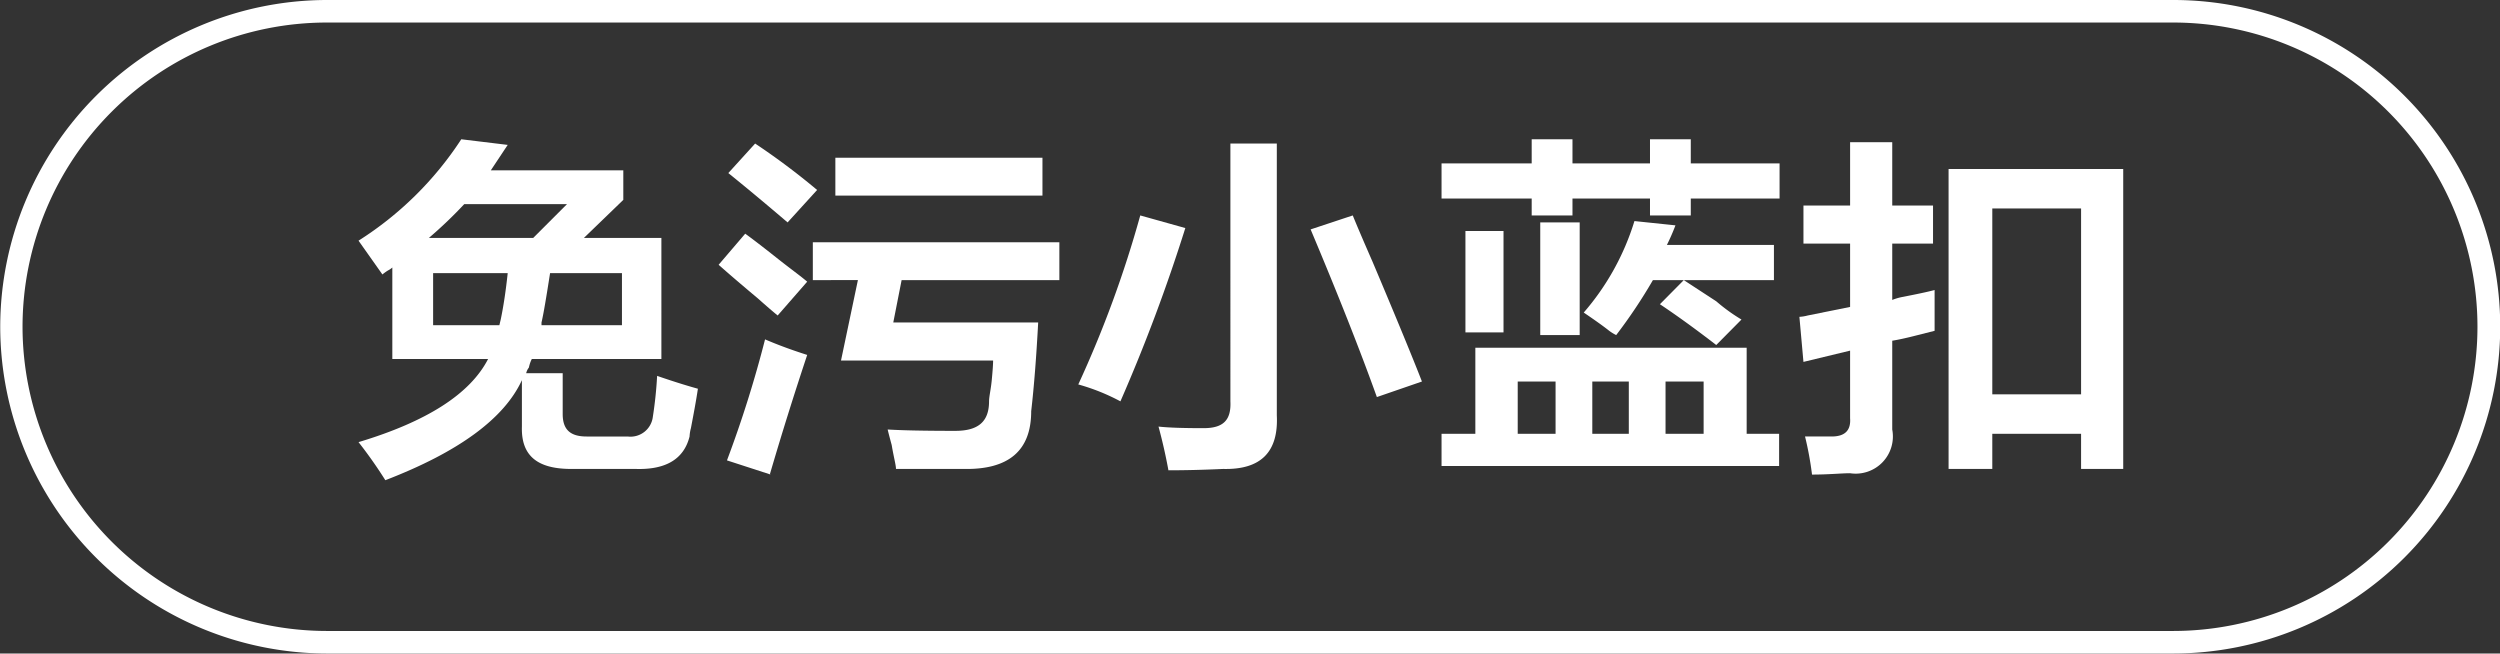
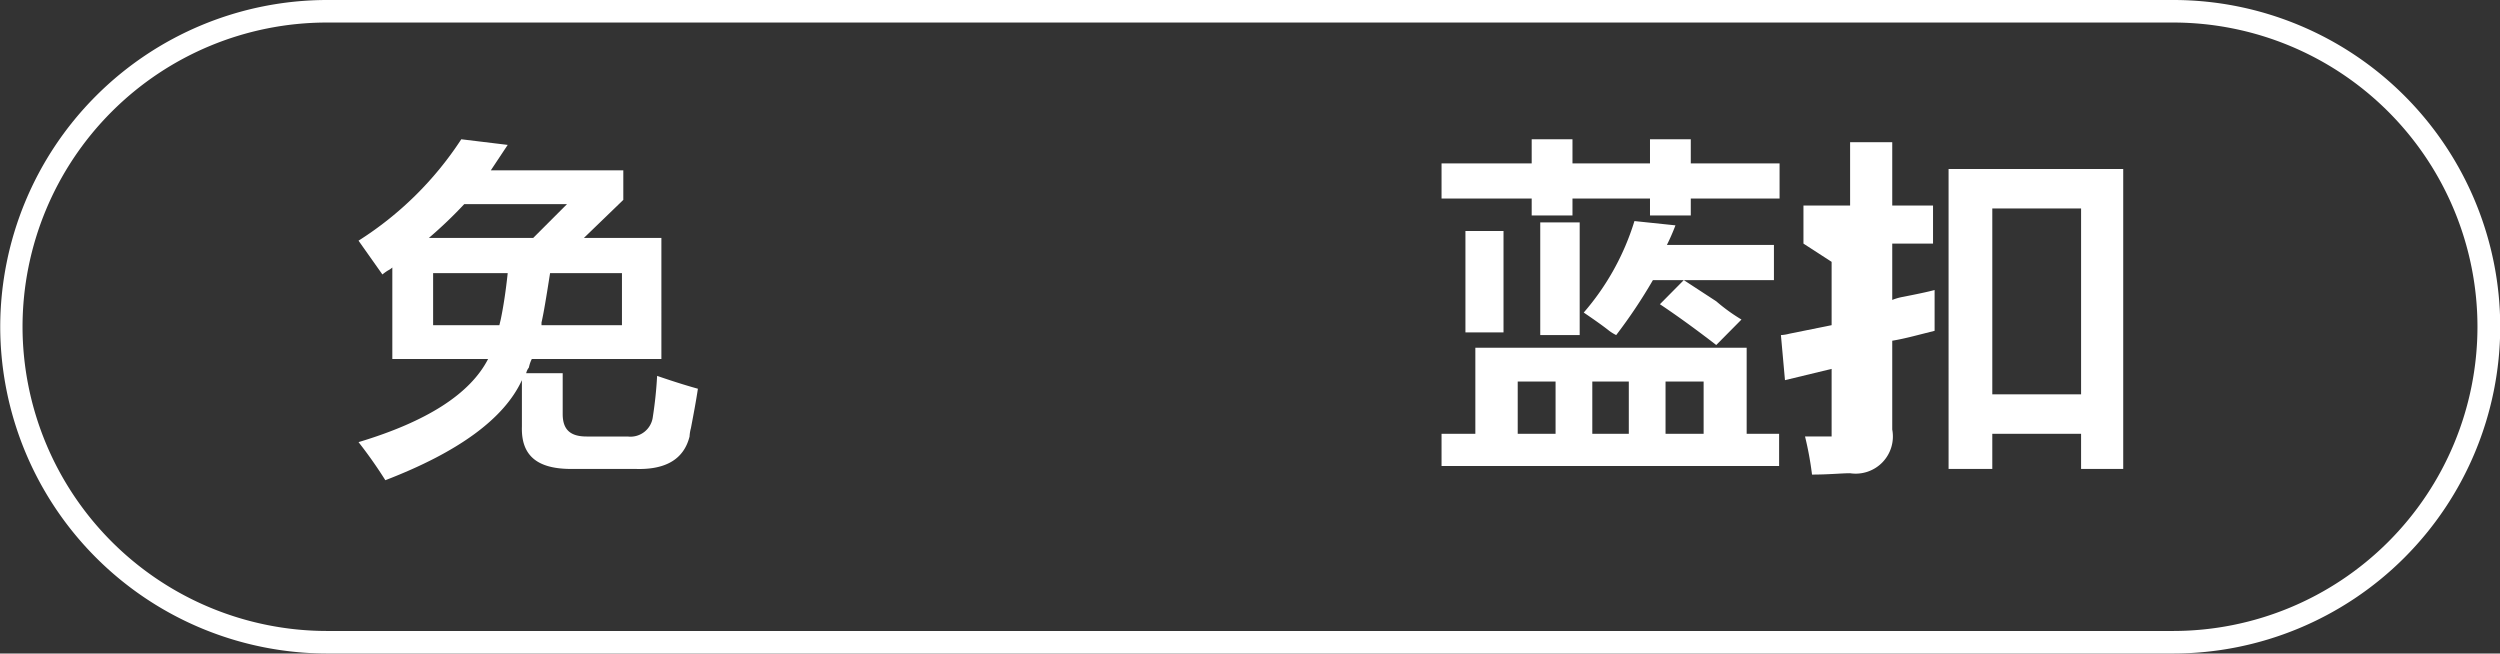
<svg xmlns="http://www.w3.org/2000/svg" id="图层_1" data-name="图层 1" width="110.94" height="29" viewBox="0 0 110.94 29">
  <rect x="0" y="0" width="110.94" height="29" fill="#333333" stroke="none" />
  <defs>
    <style>
      .cls-1 {
        fill: #fff;
      }
    </style>
  </defs>
  <g>
    <path class="cls-1" d="M-721.54,367.25l-1.06-1.5a15.06,15.06,0,0,0,4.56-4.5l2.06.25-.75,1.13h5.88v1.31l-1.75,1.69h3.44V371h-5.75a1.5,1.5,0,0,0-.13.38.63.63,0,0,0-.12.25h1.62v1.81c0,.67.31,1,1.06,1h1.82a1,1,0,0,0,1.12-.87,18,18,0,0,0,.19-1.82c.87.3,1.48.48,1.81.57-.08.54-.19,1.12-.31,1.75a1.71,1.71,0,0,0-.06.37c-.25,1-1.05,1.48-2.38,1.44h-2.87c-1.5,0-2.23-.58-2.19-1.88v-2.06q-1.18,2.56-6.06,4.44a19.88,19.88,0,0,0-1.19-1.69q4.56-1.37,5.75-3.69h-4.25v-4.06a.78.78,0,0,1-.19.13A2.12,2.12,0,0,0-721.54,367.25Zm8.19-3.12h-4.56a19.33,19.33,0,0,1-1.57,1.5h4.63Zm-5.94,3.06v2.31h2.94l.06-.25c.13-.62.23-1.31.31-2.06Zm8.38,0h-3.19c-.17,1.09-.29,1.81-.38,2.19v.12h3.57Z" transform="translate(738.51 -355.07)" />
-     <path class="cls-1" d="M-704,369.07q-.32-.26-.87-.75c-.8-.67-1.38-1.17-1.75-1.5l1.18-1.38c.29.21.75.56,1.38,1.06s1.08.82,1.37,1.07Zm-.31,7.06-1.94-.63a51.09,51.09,0,0,0,1.69-5.37c.58.25,1.21.48,1.87.69Q-703.6,373.56-704.35,376.13Zm.75-11.19c-.88-.75-1.75-1.48-2.63-2.19l1.19-1.31a31.25,31.25,0,0,1,2.75,2.06Zm1.12,2.56v-1.68h10.94v1.68h-7l-.37,1.88h6.43c-.08,1.5-.18,2.81-.31,3.94,0,1.75-1,2.6-3,2.56h-3c0-.17-.1-.52-.19-1.06q-.12-.44-.18-.69,1,.06,3,.06c1,0,1.5-.39,1.5-1.31,0-.21.08-.52.12-.94s.06-.71.06-.87h-6.75l.75-3.57Zm1-3.75v-1.68h9.19v1.68Z" transform="translate(738.51 -355.07)" />
-     <path class="cls-1" d="M-688.79,372.88a9.14,9.14,0,0,0-1.87-.75,49.24,49.24,0,0,0,2.75-7.5l2,.56A76.23,76.23,0,0,1-688.79,372.88Zm2.13,3.06c-.13-.71-.28-1.35-.44-1.94.46.05,1.12.07,2,.07s1.23-.36,1.19-1.19V361.44h2.06V373.5c.08,1.63-.71,2.42-2.38,2.38Q-685.54,375.94-686.66,375.94Zm9.25-3.25q-1.12-3.12-2.94-7.44l1.87-.62c.17.42.46,1.1.88,2.06q1.56,3.69,2.19,5.31Z" transform="translate(738.51 -355.07)" />
    <path class="cls-1" d="M-674.54,363.88v-1.56h4v-1.07h1.81v1.07h3.44v-1.07h1.81v1.07h3.94v1.56h-3.94v.75h-1.81v-.75h-3.44v.75h-1.81v-.75Zm0,11.87v-1.43h1.5V370.5H-661v3.82h1.44v1.43Zm1.06-5.93v-4.5h1.69v4.5Zm2.32,2.18v2.32h1.68V372Zm1-2.06v-5h1.75v5Zm3.37,0a2,2,0,0,1-.31-.19c-.25-.2-.63-.47-1.13-.81a11.21,11.21,0,0,0,2.25-4.06l1.82.19a9.36,9.36,0,0,1-.38.87h4.75v1.56h-5.37A23,23,0,0,1-666.79,369.94Zm-1.06,2.06v2.32h1.62V372Zm5.5-1.62c-.92-.71-1.75-1.31-2.5-1.81l1.06-1.07,1.44.94a7.94,7.94,0,0,0,1.12.81Zm-.56,1.62h-1.69v2.32h1.69Z" transform="translate(738.51 -355.07)" />
-     <path class="cls-1" d="M-658.48,365.88v-1.69h2.07v-2.81h1.87v2.81h1.81v1.69h-1.81v2.5a2.47,2.47,0,0,1,.44-.13c.62-.12,1.1-.22,1.44-.31v1.81l-.75.19c-.5.13-.88.21-1.13.25v3.94a1.65,1.65,0,0,1-1.87,1.94c-.38,0-.94.06-1.69.06a14.5,14.5,0,0,0-.31-1.69h1.18c.59,0,.86-.27.82-.81v-3l-2.07.5-.18-2a1.8,1.8,0,0,0,.37-.06l1.88-.38v-2.81Zm6.44,10V362.57h7.75v13.31h-1.87v-1.56h-3.94v1.56Zm1.94-11.56v8.25h3.94v-8.25Z" transform="translate(738.51 -355.07)" />
+     <path class="cls-1" d="M-658.48,365.88v-1.69h2.07v-2.81h1.87v2.81h1.81v1.69h-1.81v2.5a2.47,2.47,0,0,1,.44-.13c.62-.12,1.1-.22,1.44-.31v1.81l-.75.19c-.5.13-.88.21-1.13.25v3.94a1.65,1.65,0,0,1-1.87,1.94c-.38,0-.94.06-1.69.06a14.5,14.5,0,0,0-.31-1.69h1.18v-3l-2.07.5-.18-2a1.8,1.8,0,0,0,.37-.06l1.88-.38v-2.81Zm6.44,10V362.57h7.75v13.31h-1.87v-1.56h-3.94v1.56Zm1.94-11.56v8.25h3.94v-8.25Z" transform="translate(738.51 -355.07)" />
  </g>
  <path class="cls-1" d="M-642.07,384.07H-724a14.52,14.52,0,0,1-14.5-14.5,14.52,14.52,0,0,1,14.5-14.5h81.94a14.51,14.51,0,0,1,14.5,14.5A14.52,14.52,0,0,1-642.07,384.07Zm-81.94-28a13.51,13.51,0,0,0-13.5,13.5,13.52,13.52,0,0,0,13.5,13.5h81.94a13.51,13.51,0,0,0,13.5-13.5,13.51,13.51,0,0,0-13.5-13.5Z" transform="translate(738.51 -355.07)" />
</svg>